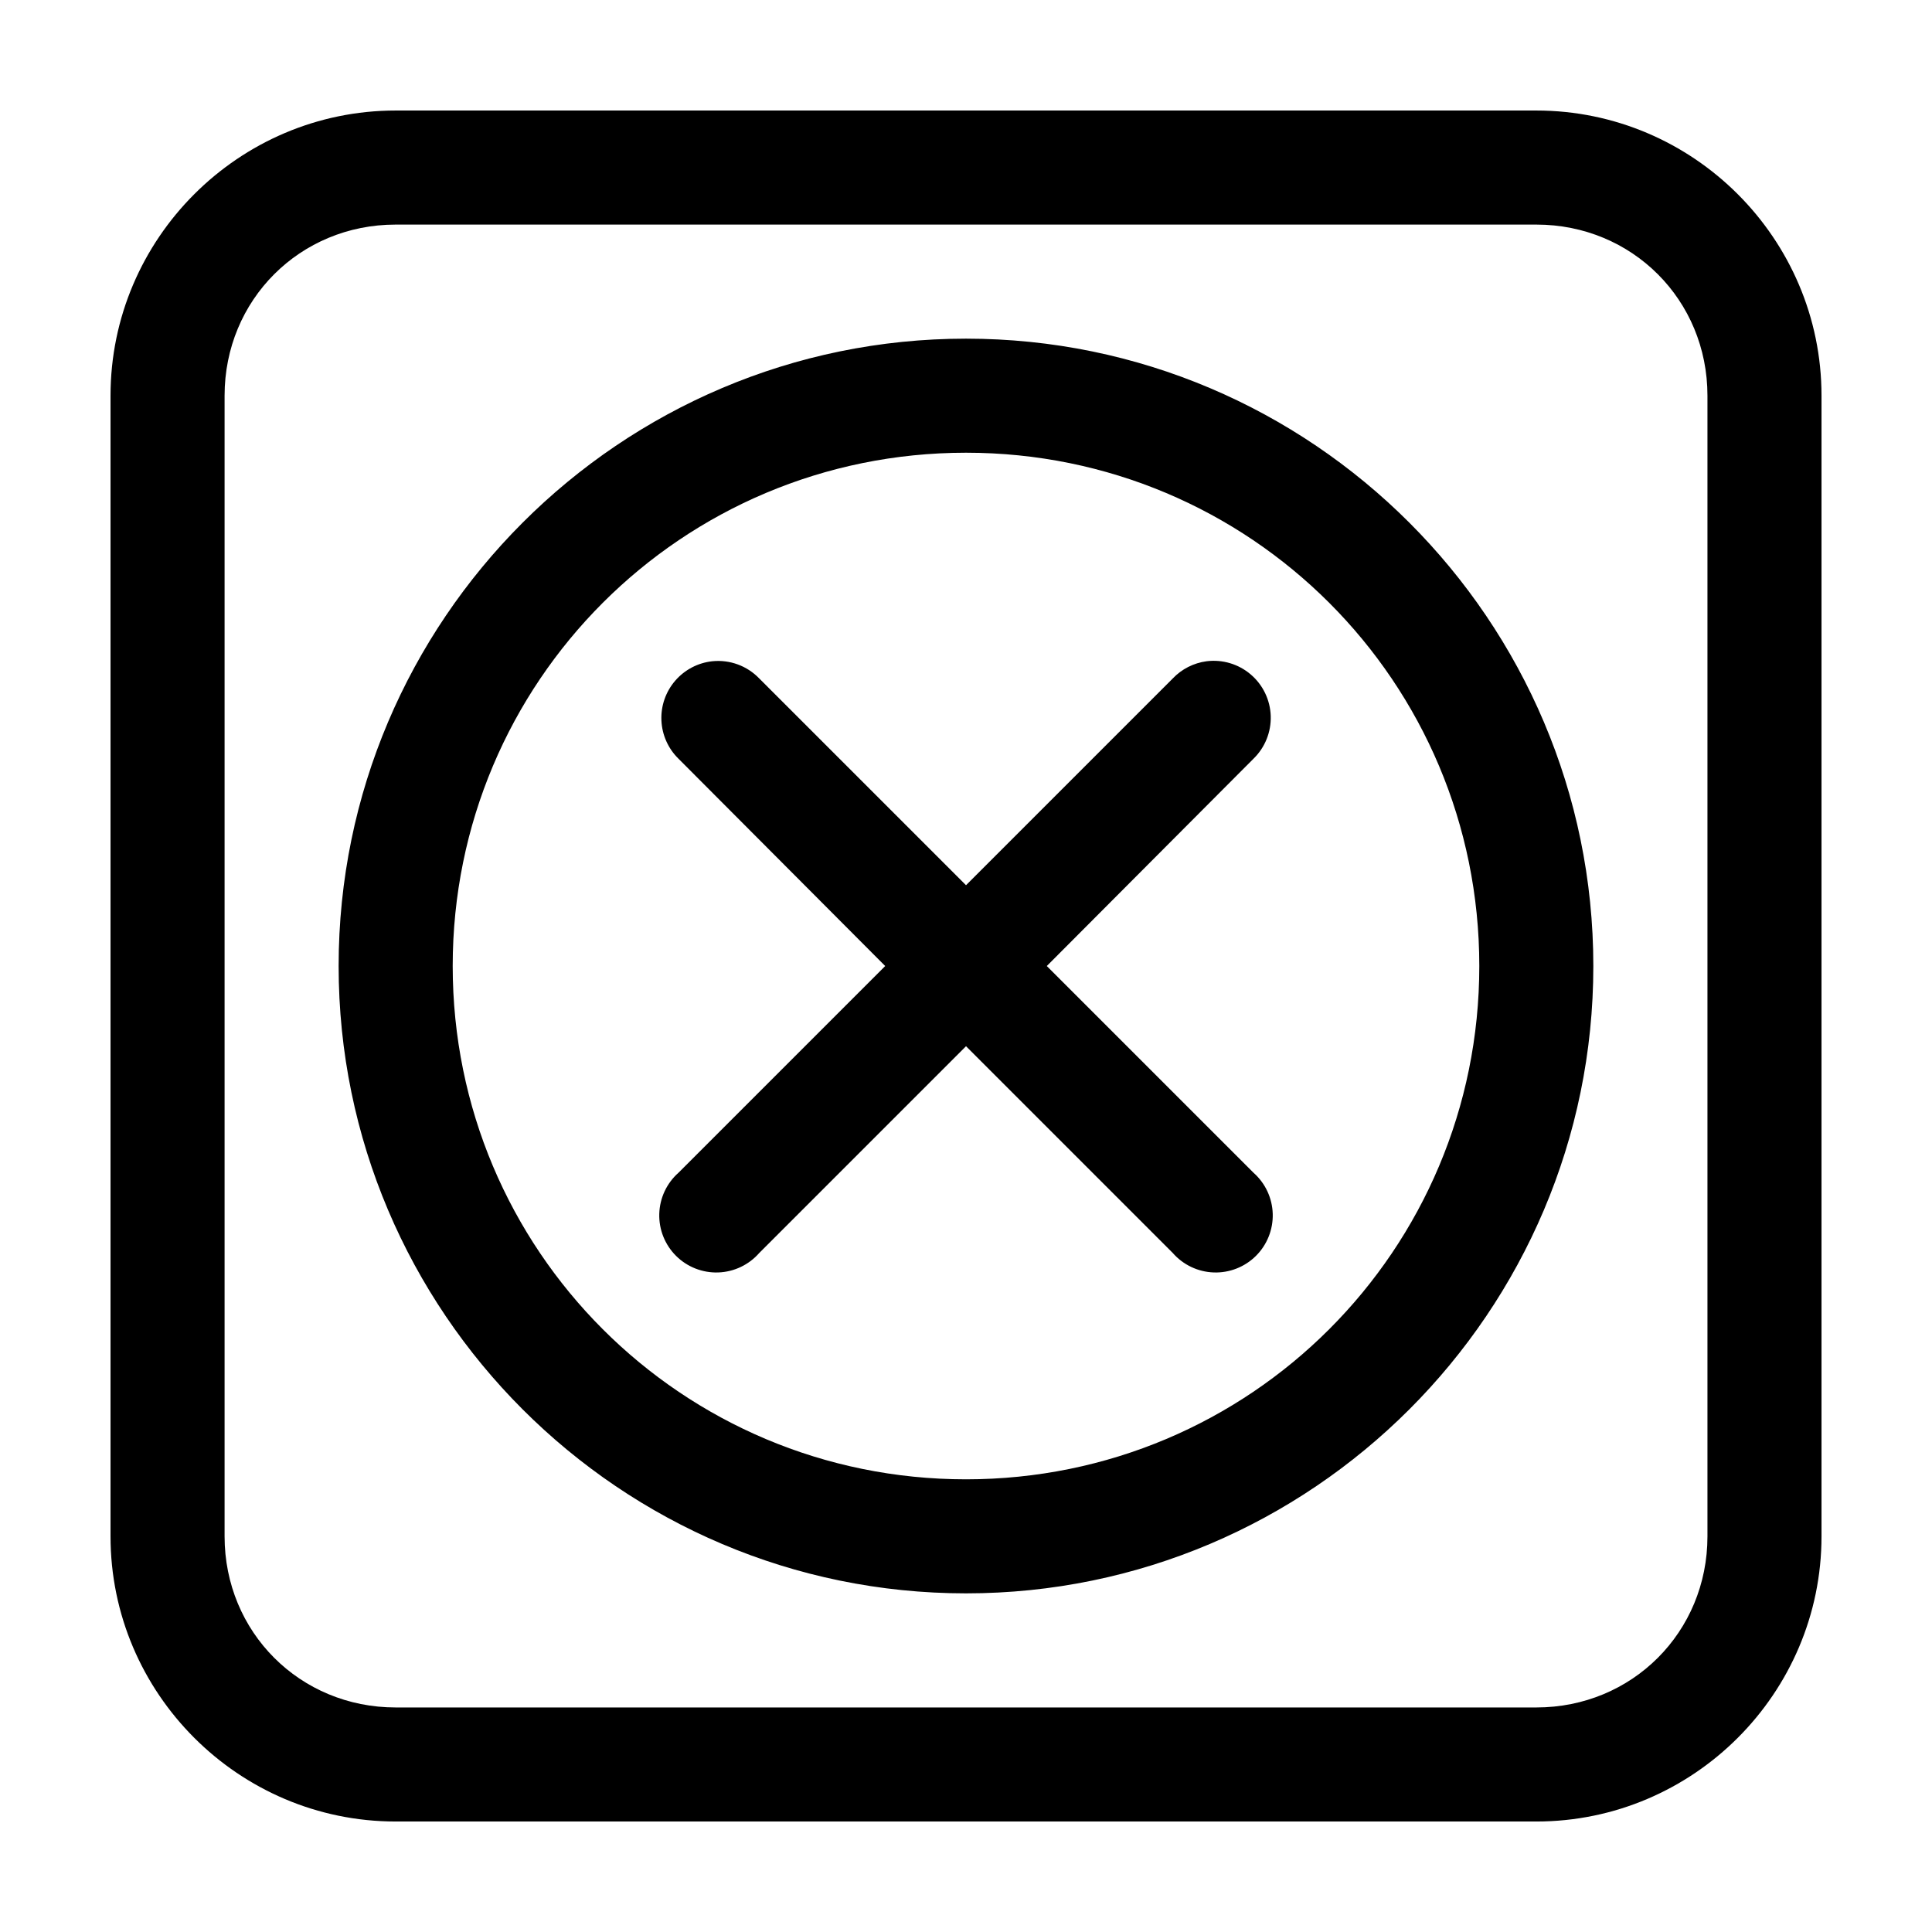
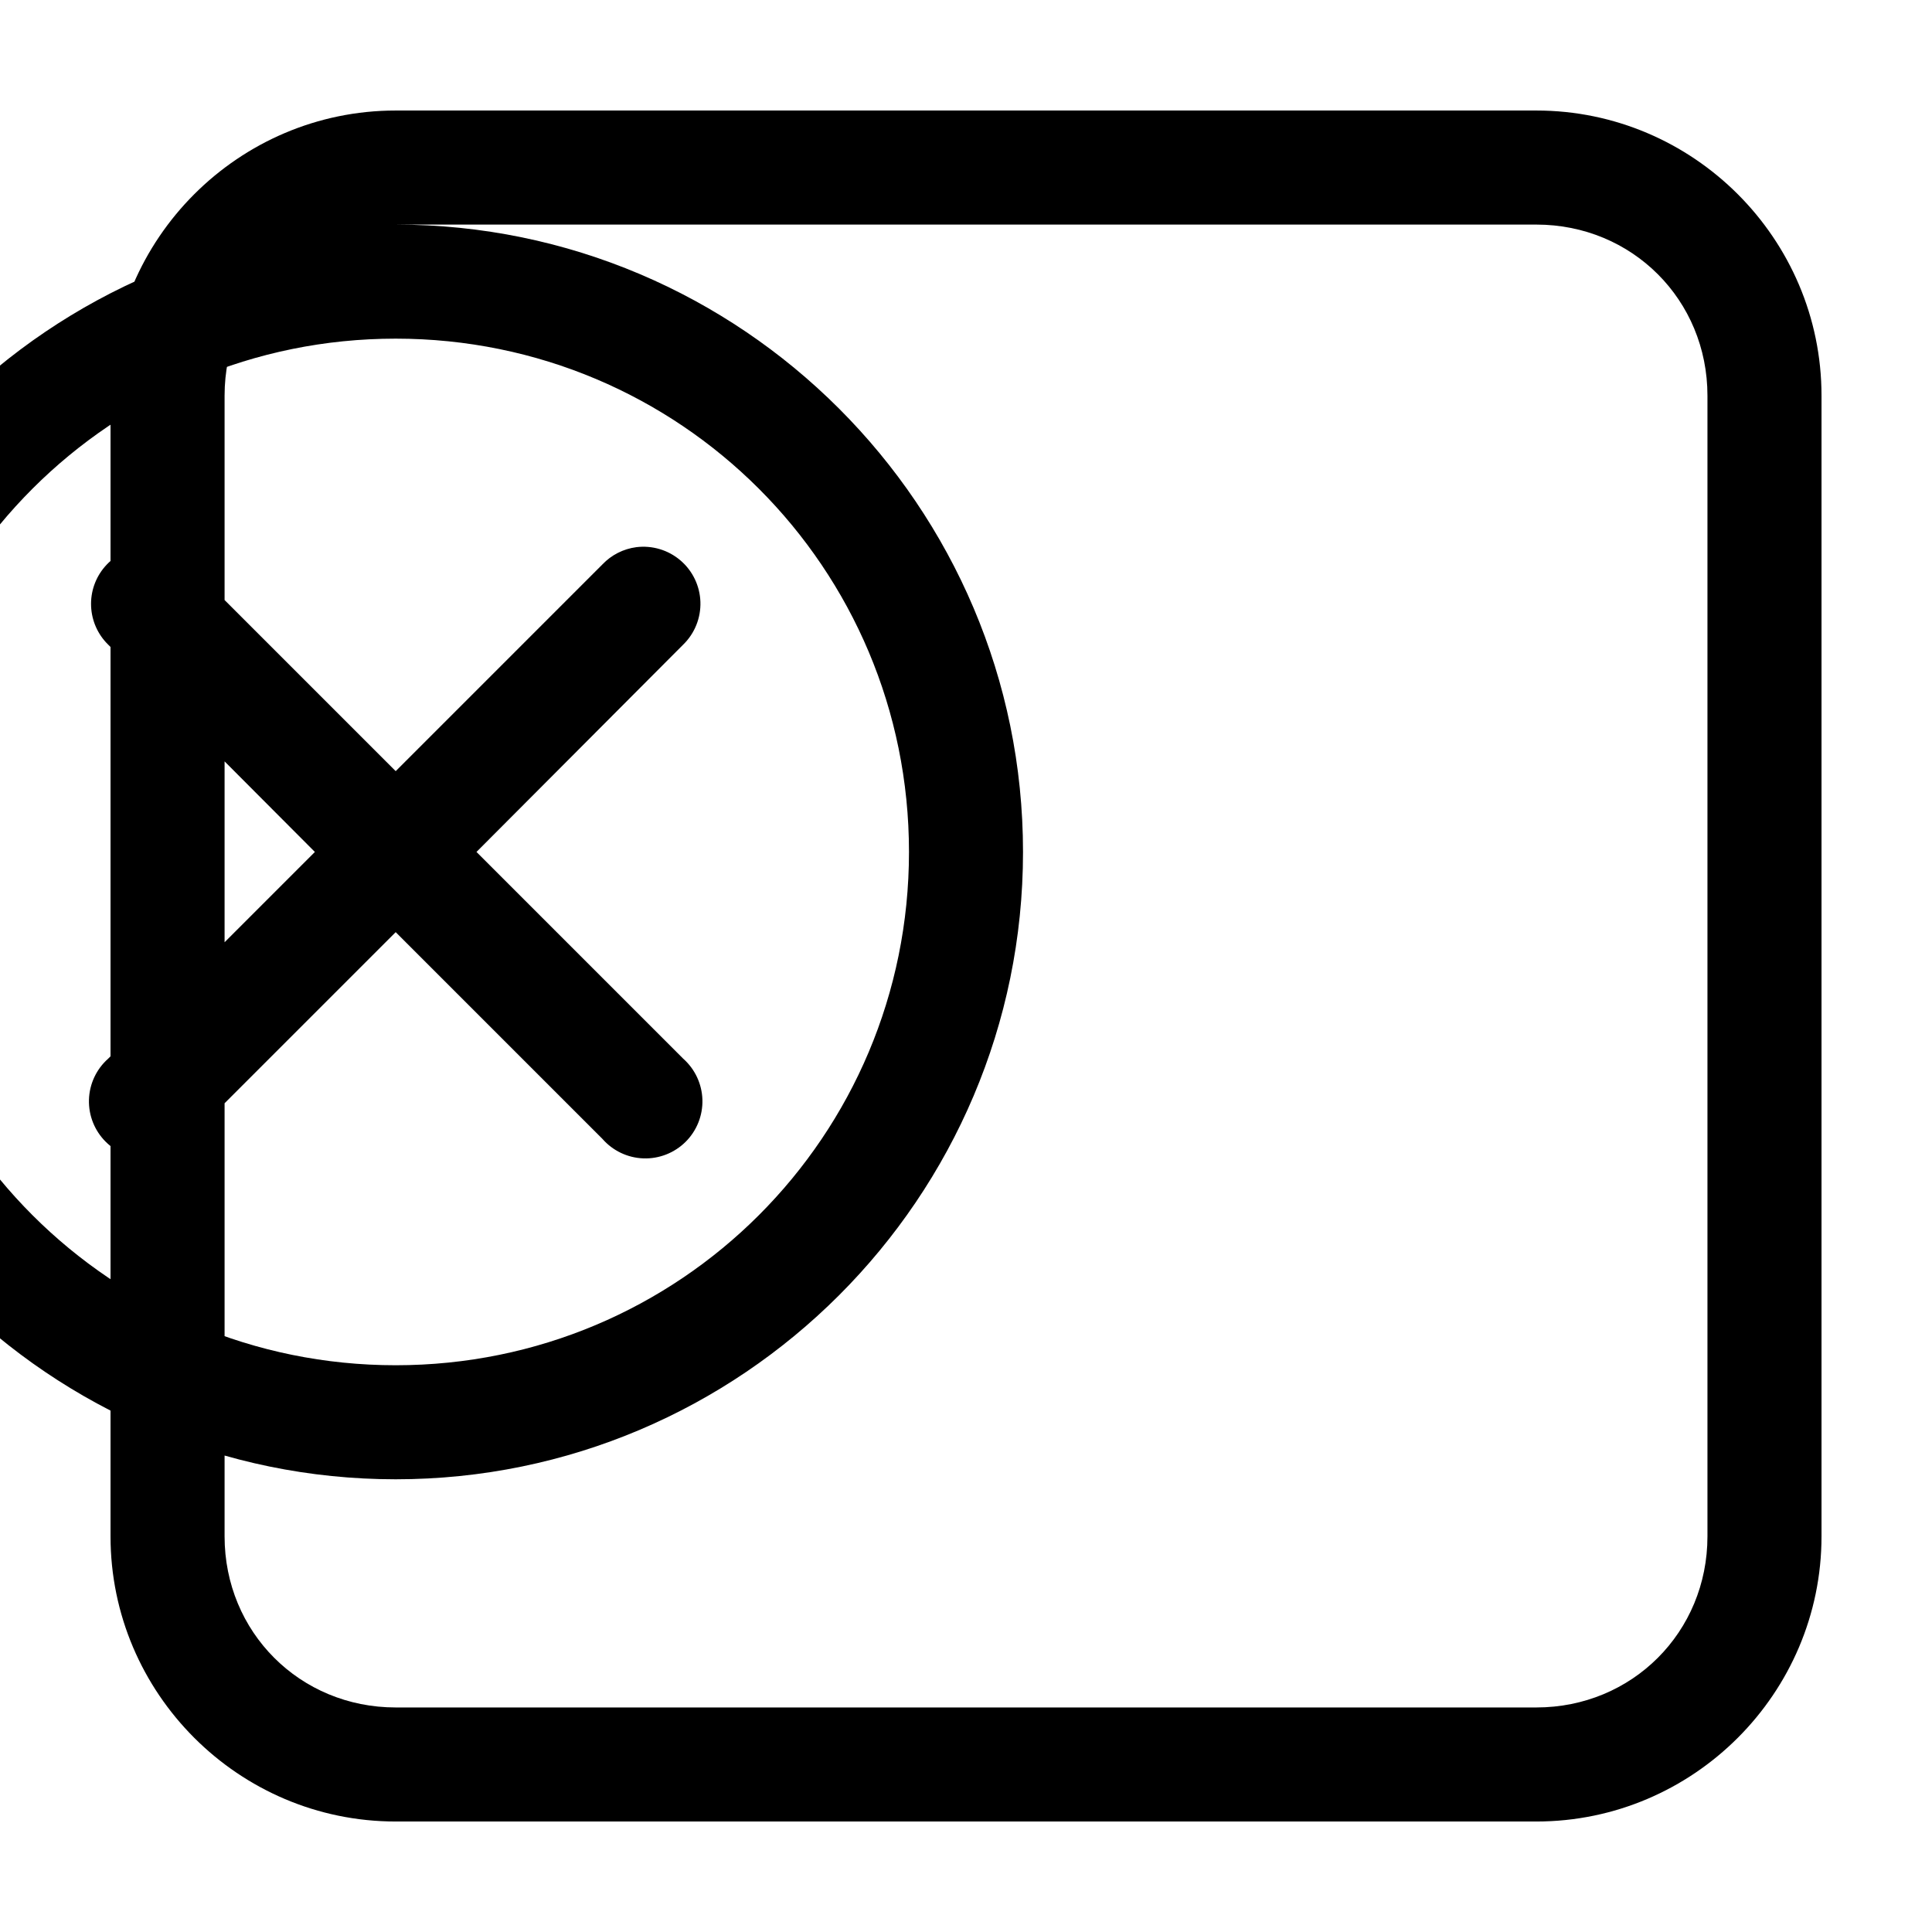
<svg xmlns="http://www.w3.org/2000/svg" fill="#000000" width="800px" height="800px" version="1.1" viewBox="144 144 512 512">
-   <path d="m248.86 173.29c-41.605 0-75.57 33.965-75.57 75.57v302.29c0 41.605 33.965 75.57 75.57 75.57h302.29c41.605 0 75.57-33.965 75.57-75.57v-302.29c0-41.605-33.965-75.57-75.57-75.57zm0 30.227h302.29c25.383 0 45.344 19.961 45.344 45.344v302.29c0 25.383-19.961 45.344-45.344 45.344h-302.29c-25.383 0-45.344-19.961-45.344-45.344v-302.29c0-25.383 19.961-45.344 45.344-45.344zm151.14 30.23c-91.645 0-166.26 74.613-166.26 166.26 0 91.641 74.613 166.25 166.26 166.25 91.641 0 166.25-74.613 166.25-166.25 0-91.645-74.613-166.26-166.25-166.26zm0 30.227c75.305 0 136.03 60.723 136.03 136.03 0 75.305-60.723 136.03-136.03 136.03-75.309 0-136.03-60.723-136.03-136.03 0-75.309 60.723-136.03 136.03-136.03zm-67.23 55.262c-3.816 0.41-7.336 2.258-9.84 5.168-2.508 2.906-3.812 6.66-3.648 10.496 0.16 3.836 1.773 7.469 4.516 10.156l54.789 54.949-54.789 54.789c-3.125 2.769-4.965 6.711-5.082 10.883-0.121 4.176 1.496 8.215 4.461 11.156 2.961 2.941 7.012 4.527 11.188 4.379 4.172-0.148 8.098-2.019 10.848-5.164l54.789-54.789 54.789 54.789c2.746 3.144 6.672 5.016 10.848 5.164 4.172 0.148 8.223-1.438 11.188-4.379 2.961-2.941 4.578-6.981 4.461-11.156-0.121-4.172-1.961-8.113-5.086-10.883l-54.789-54.789 54.789-54.949c3.043-2.965 4.695-7.078 4.555-11.324-0.141-4.246-2.062-8.238-5.297-10.996-3.234-2.758-7.477-4.027-11.695-3.5-3.426 0.453-6.594 2.062-8.973 4.566l-54.789 54.789-54.789-54.789c-3.223-3.356-7.812-5.039-12.441-4.566z" />
+   <path d="m248.86 173.29c-41.605 0-75.57 33.965-75.57 75.57v302.29c0 41.605 33.965 75.57 75.57 75.57h302.29c41.605 0 75.57-33.965 75.57-75.57v-302.29c0-41.605-33.965-75.57-75.57-75.57zm0 30.227h302.29c25.383 0 45.344 19.961 45.344 45.344v302.29c0 25.383-19.961 45.344-45.344 45.344h-302.29c-25.383 0-45.344-19.961-45.344-45.344v-302.29c0-25.383 19.961-45.344 45.344-45.344zc-91.645 0-166.26 74.613-166.26 166.26 0 91.641 74.613 166.25 166.26 166.25 91.641 0 166.25-74.613 166.25-166.25 0-91.645-74.613-166.26-166.25-166.26zm0 30.227c75.305 0 136.03 60.723 136.03 136.03 0 75.305-60.723 136.03-136.03 136.03-75.309 0-136.03-60.723-136.03-136.03 0-75.309 60.723-136.03 136.03-136.03zm-67.23 55.262c-3.816 0.41-7.336 2.258-9.84 5.168-2.508 2.906-3.812 6.66-3.648 10.496 0.16 3.836 1.773 7.469 4.516 10.156l54.789 54.949-54.789 54.789c-3.125 2.769-4.965 6.711-5.082 10.883-0.121 4.176 1.496 8.215 4.461 11.156 2.961 2.941 7.012 4.527 11.188 4.379 4.172-0.148 8.098-2.019 10.848-5.164l54.789-54.789 54.789 54.789c2.746 3.144 6.672 5.016 10.848 5.164 4.172 0.148 8.223-1.438 11.188-4.379 2.961-2.941 4.578-6.981 4.461-11.156-0.121-4.172-1.961-8.113-5.086-10.883l-54.789-54.789 54.789-54.949c3.043-2.965 4.695-7.078 4.555-11.324-0.141-4.246-2.062-8.238-5.297-10.996-3.234-2.758-7.477-4.027-11.695-3.5-3.426 0.453-6.594 2.062-8.973 4.566l-54.789 54.789-54.789-54.789c-3.223-3.356-7.812-5.039-12.441-4.566z" />
</svg>